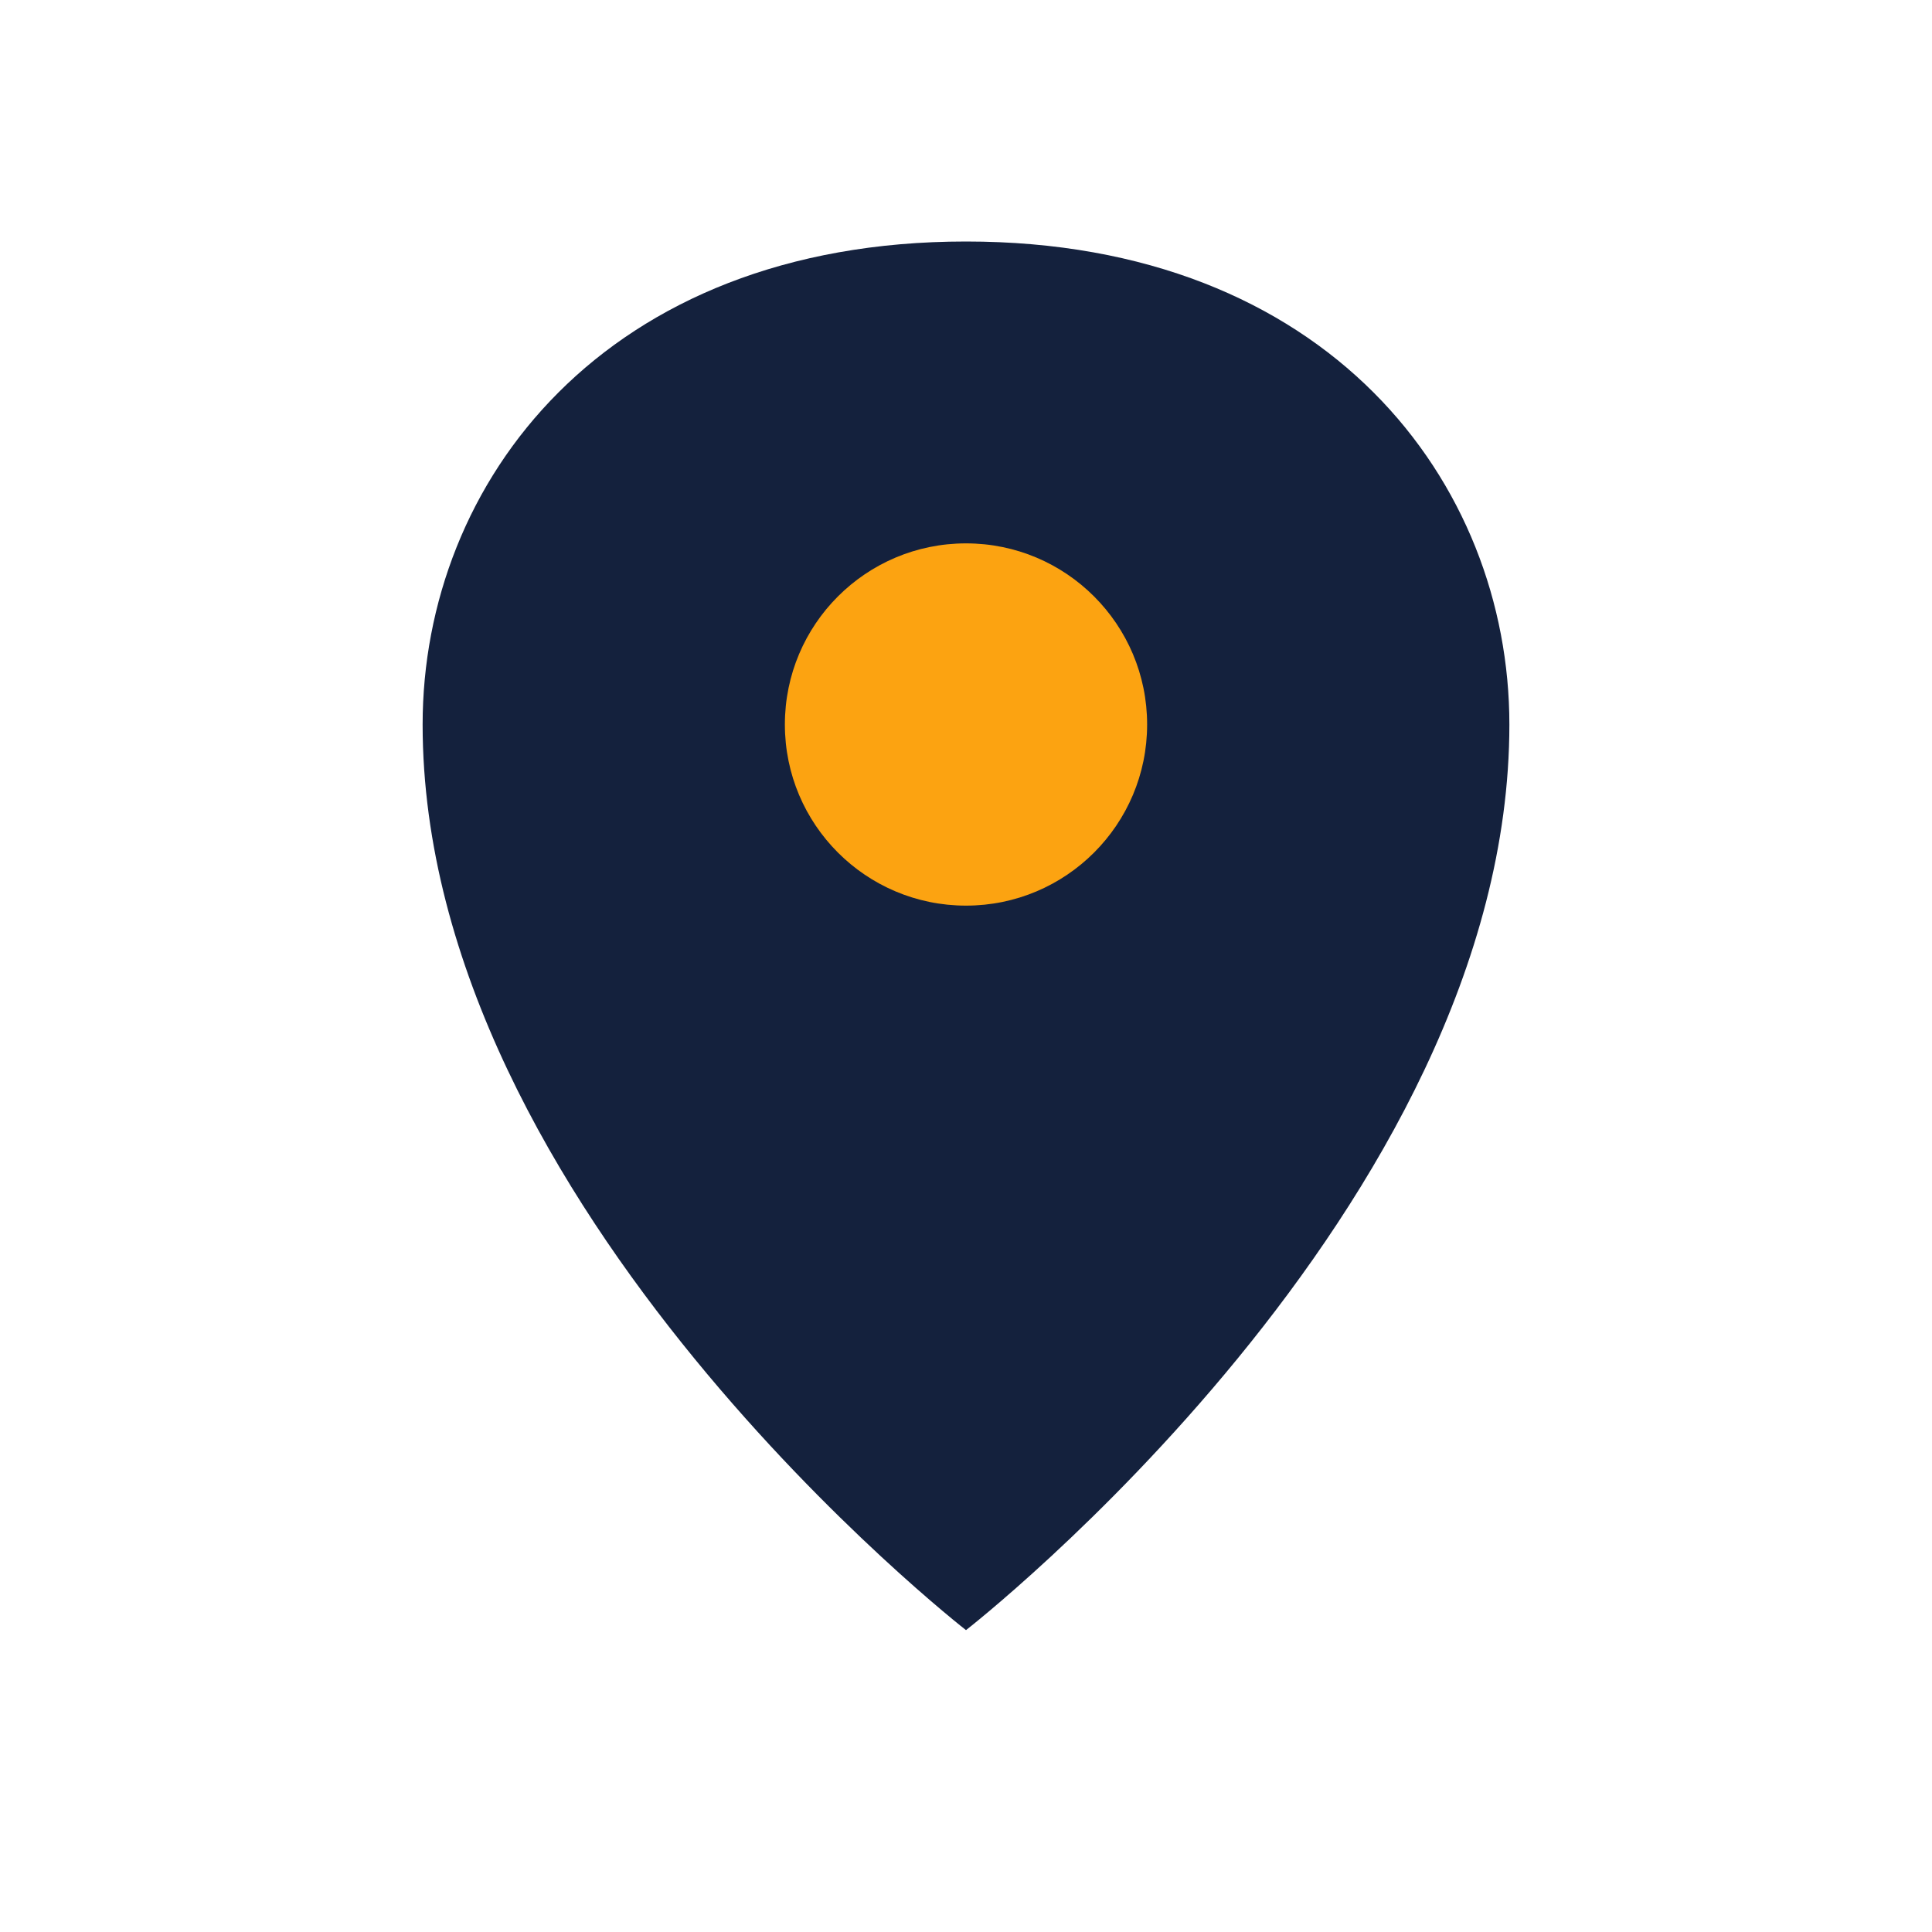
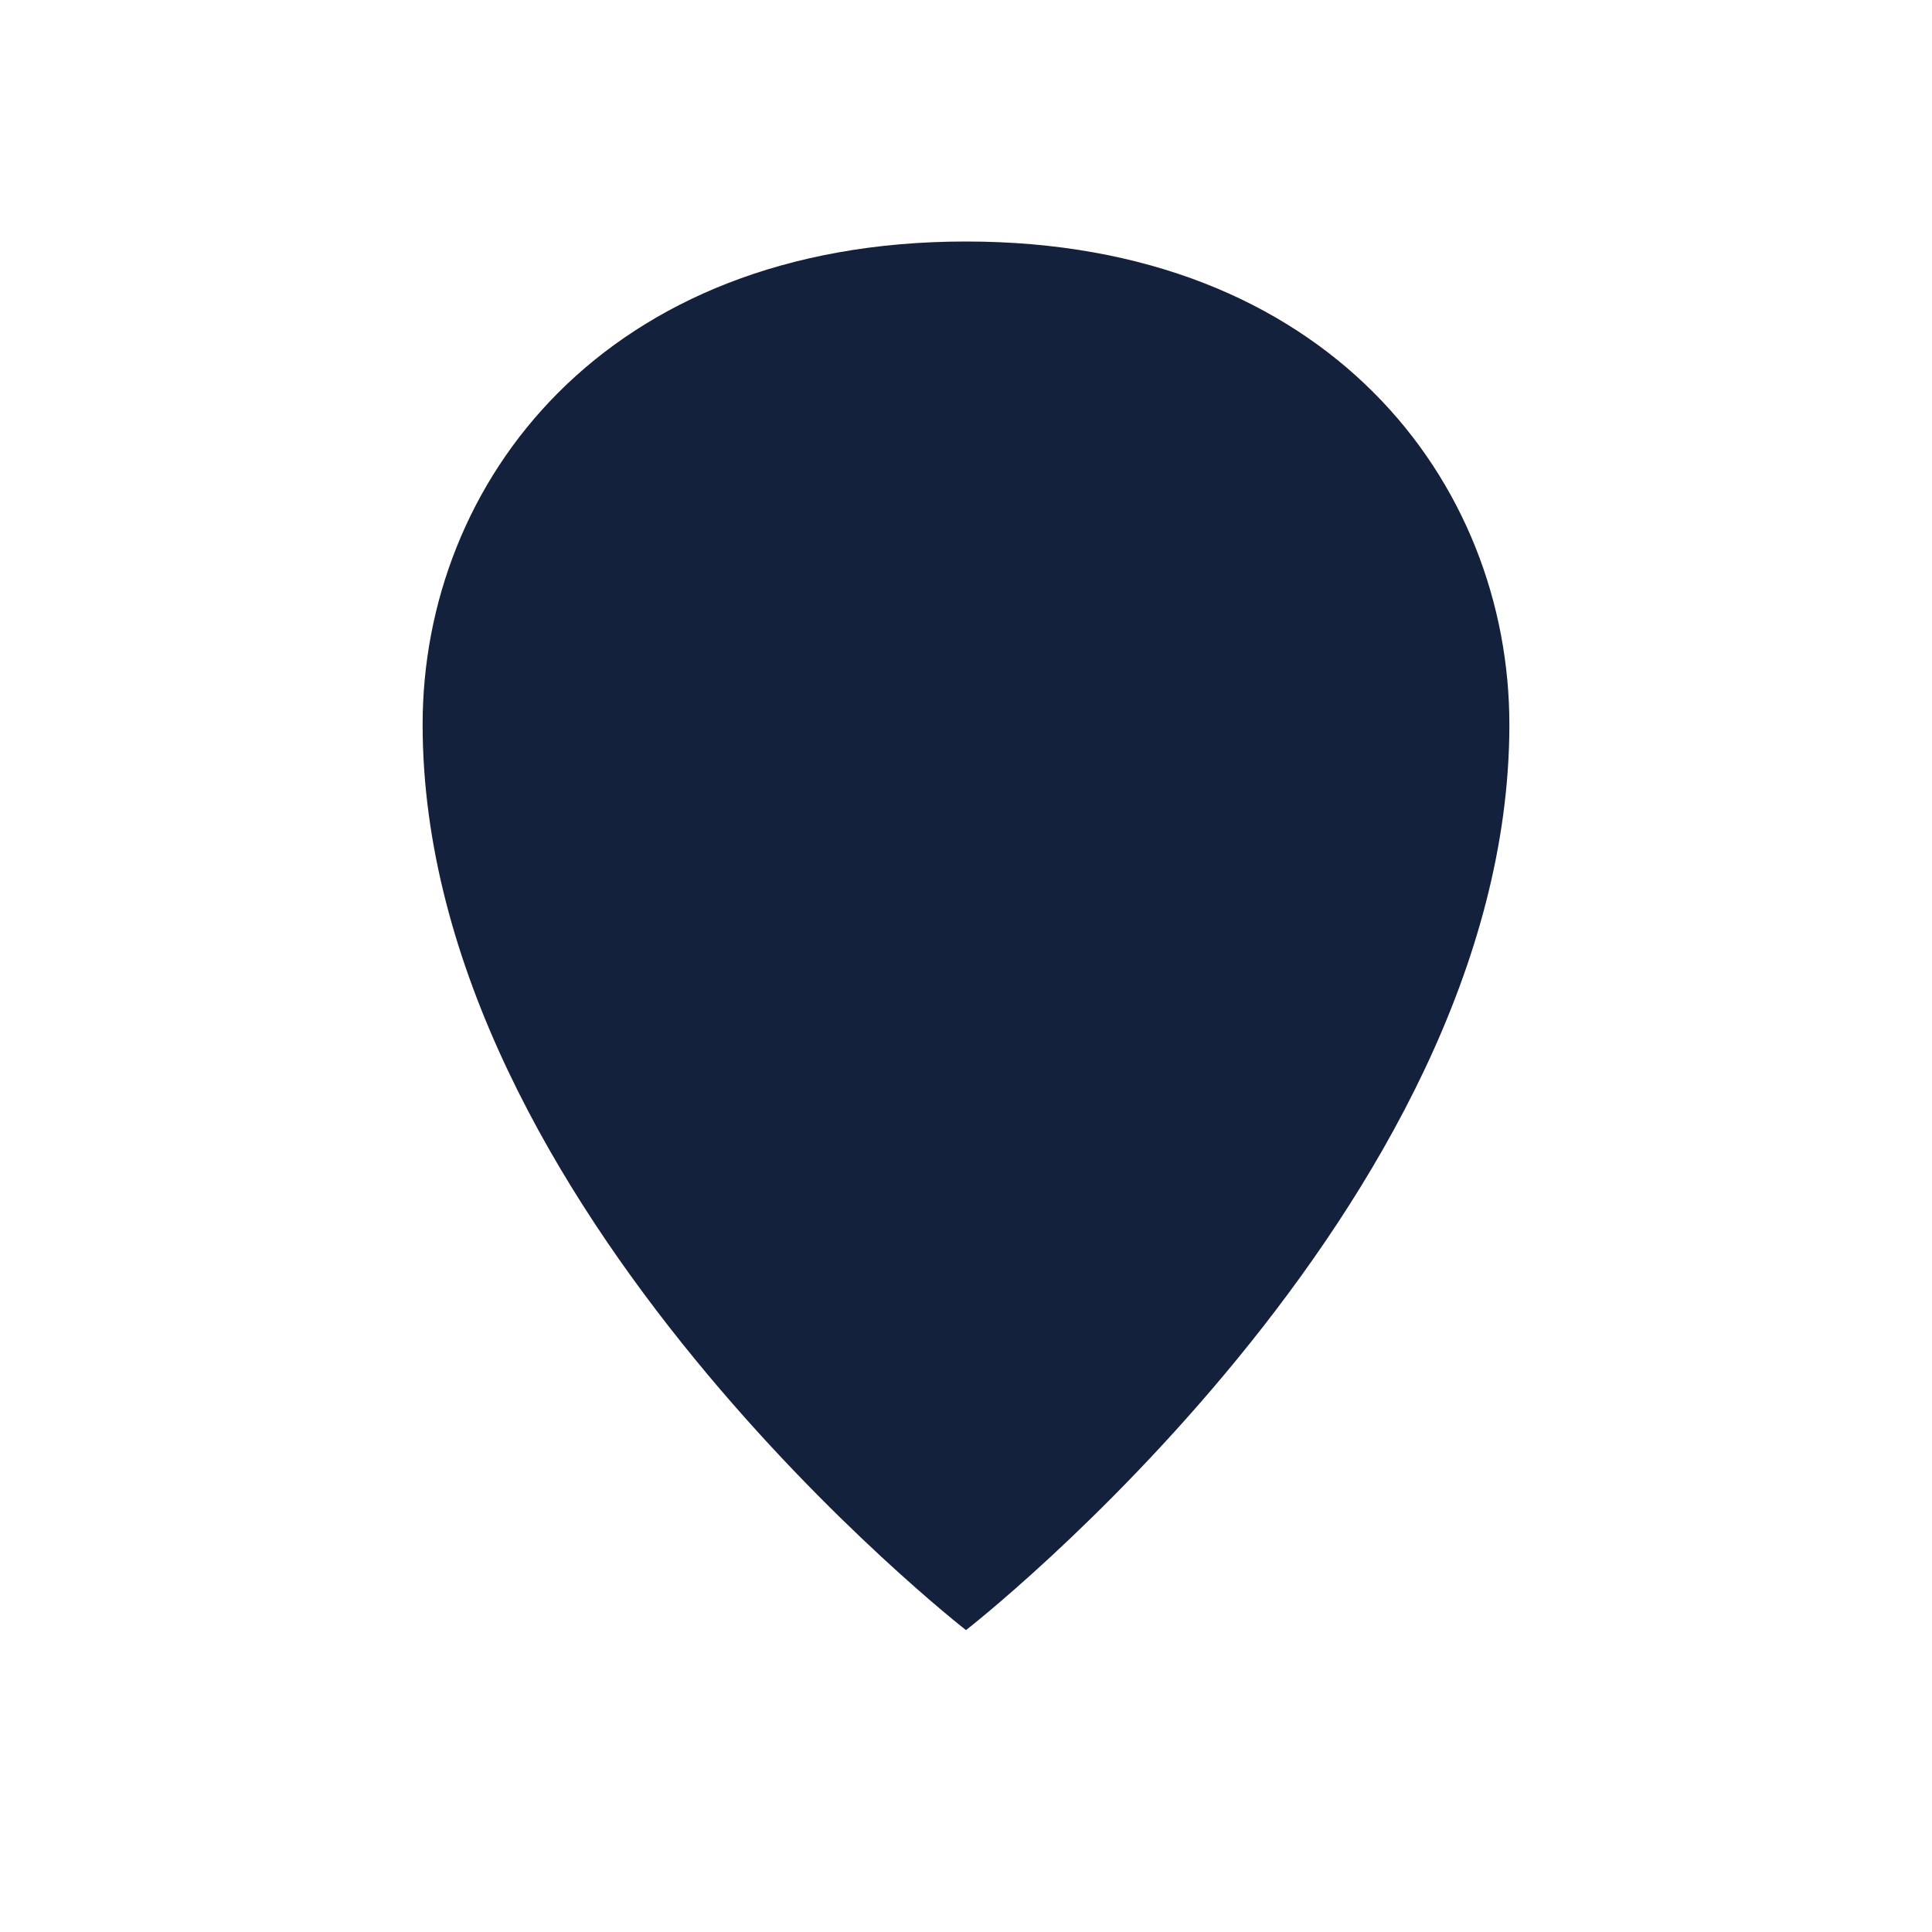
<svg xmlns="http://www.w3.org/2000/svg" width="32" height="32" viewBox="0 0 32 32">
  <path d="M16 4c-6 0-9 4-9 8 0 8 9 15 9 15s9-7 9-15c0-4-3-8-9-8z" fill="#14213D" />
-   <circle cx="16" cy="12" r="3" fill="#FCA311" />
</svg>